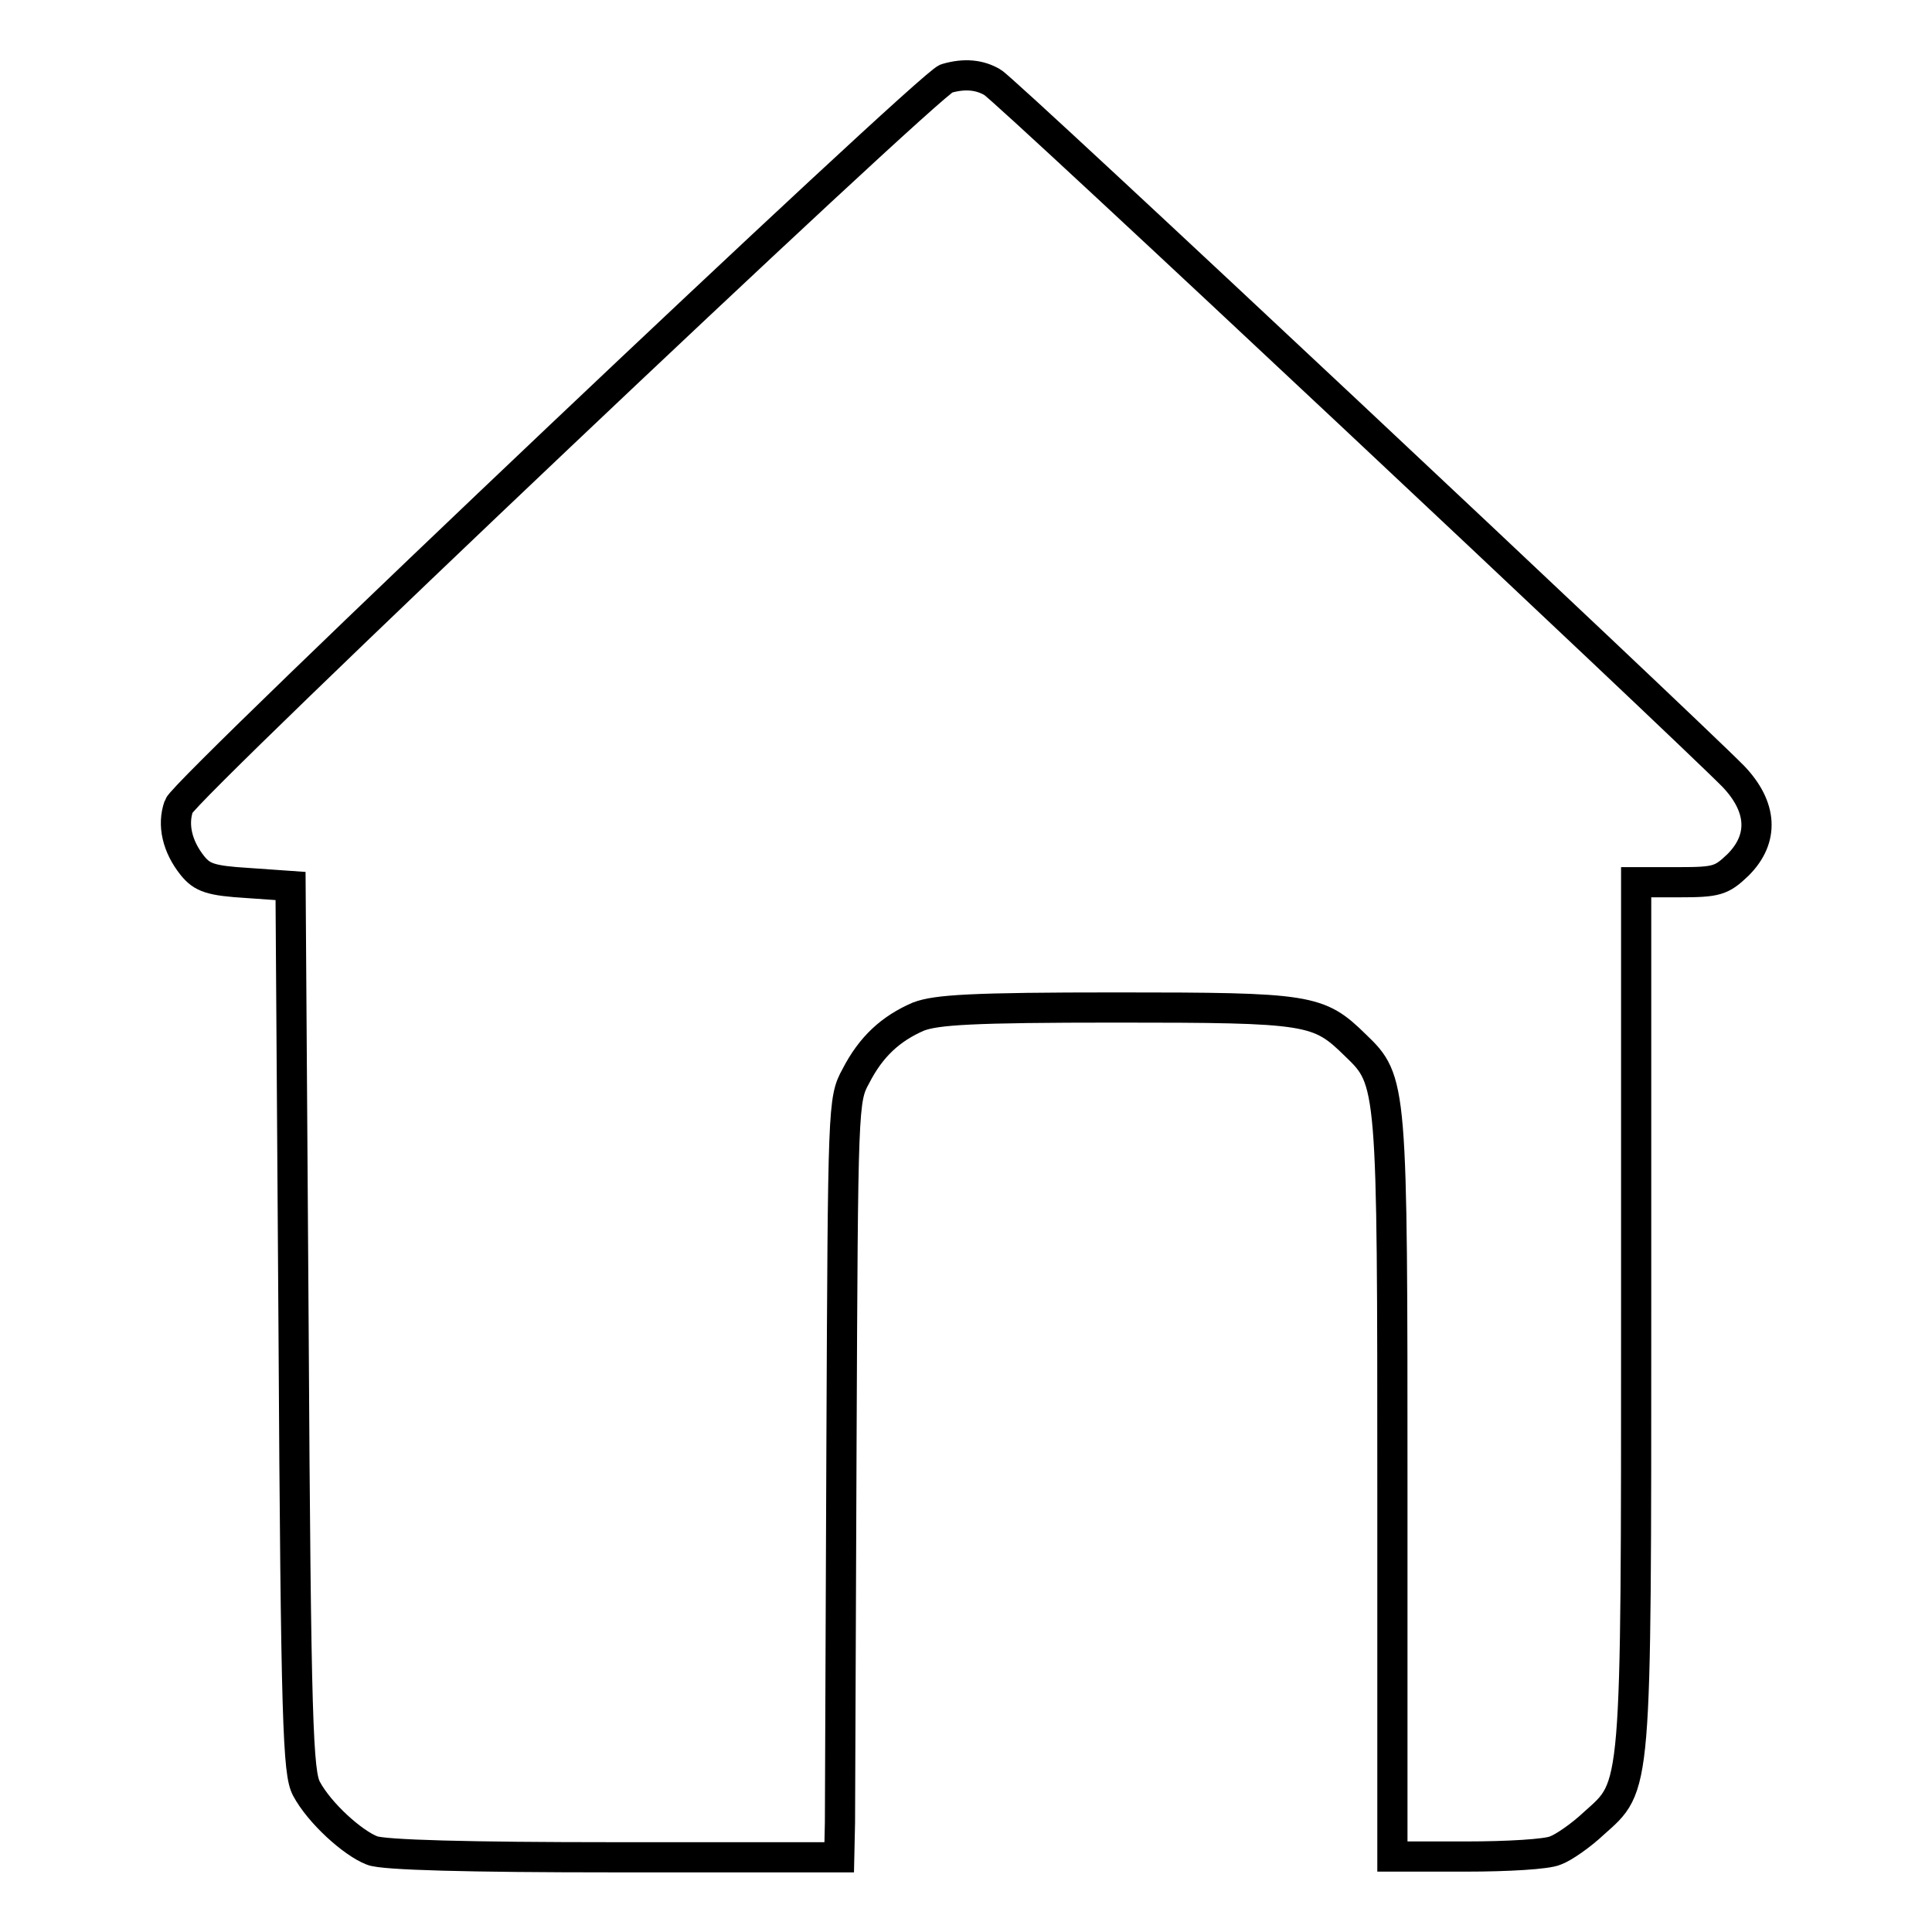
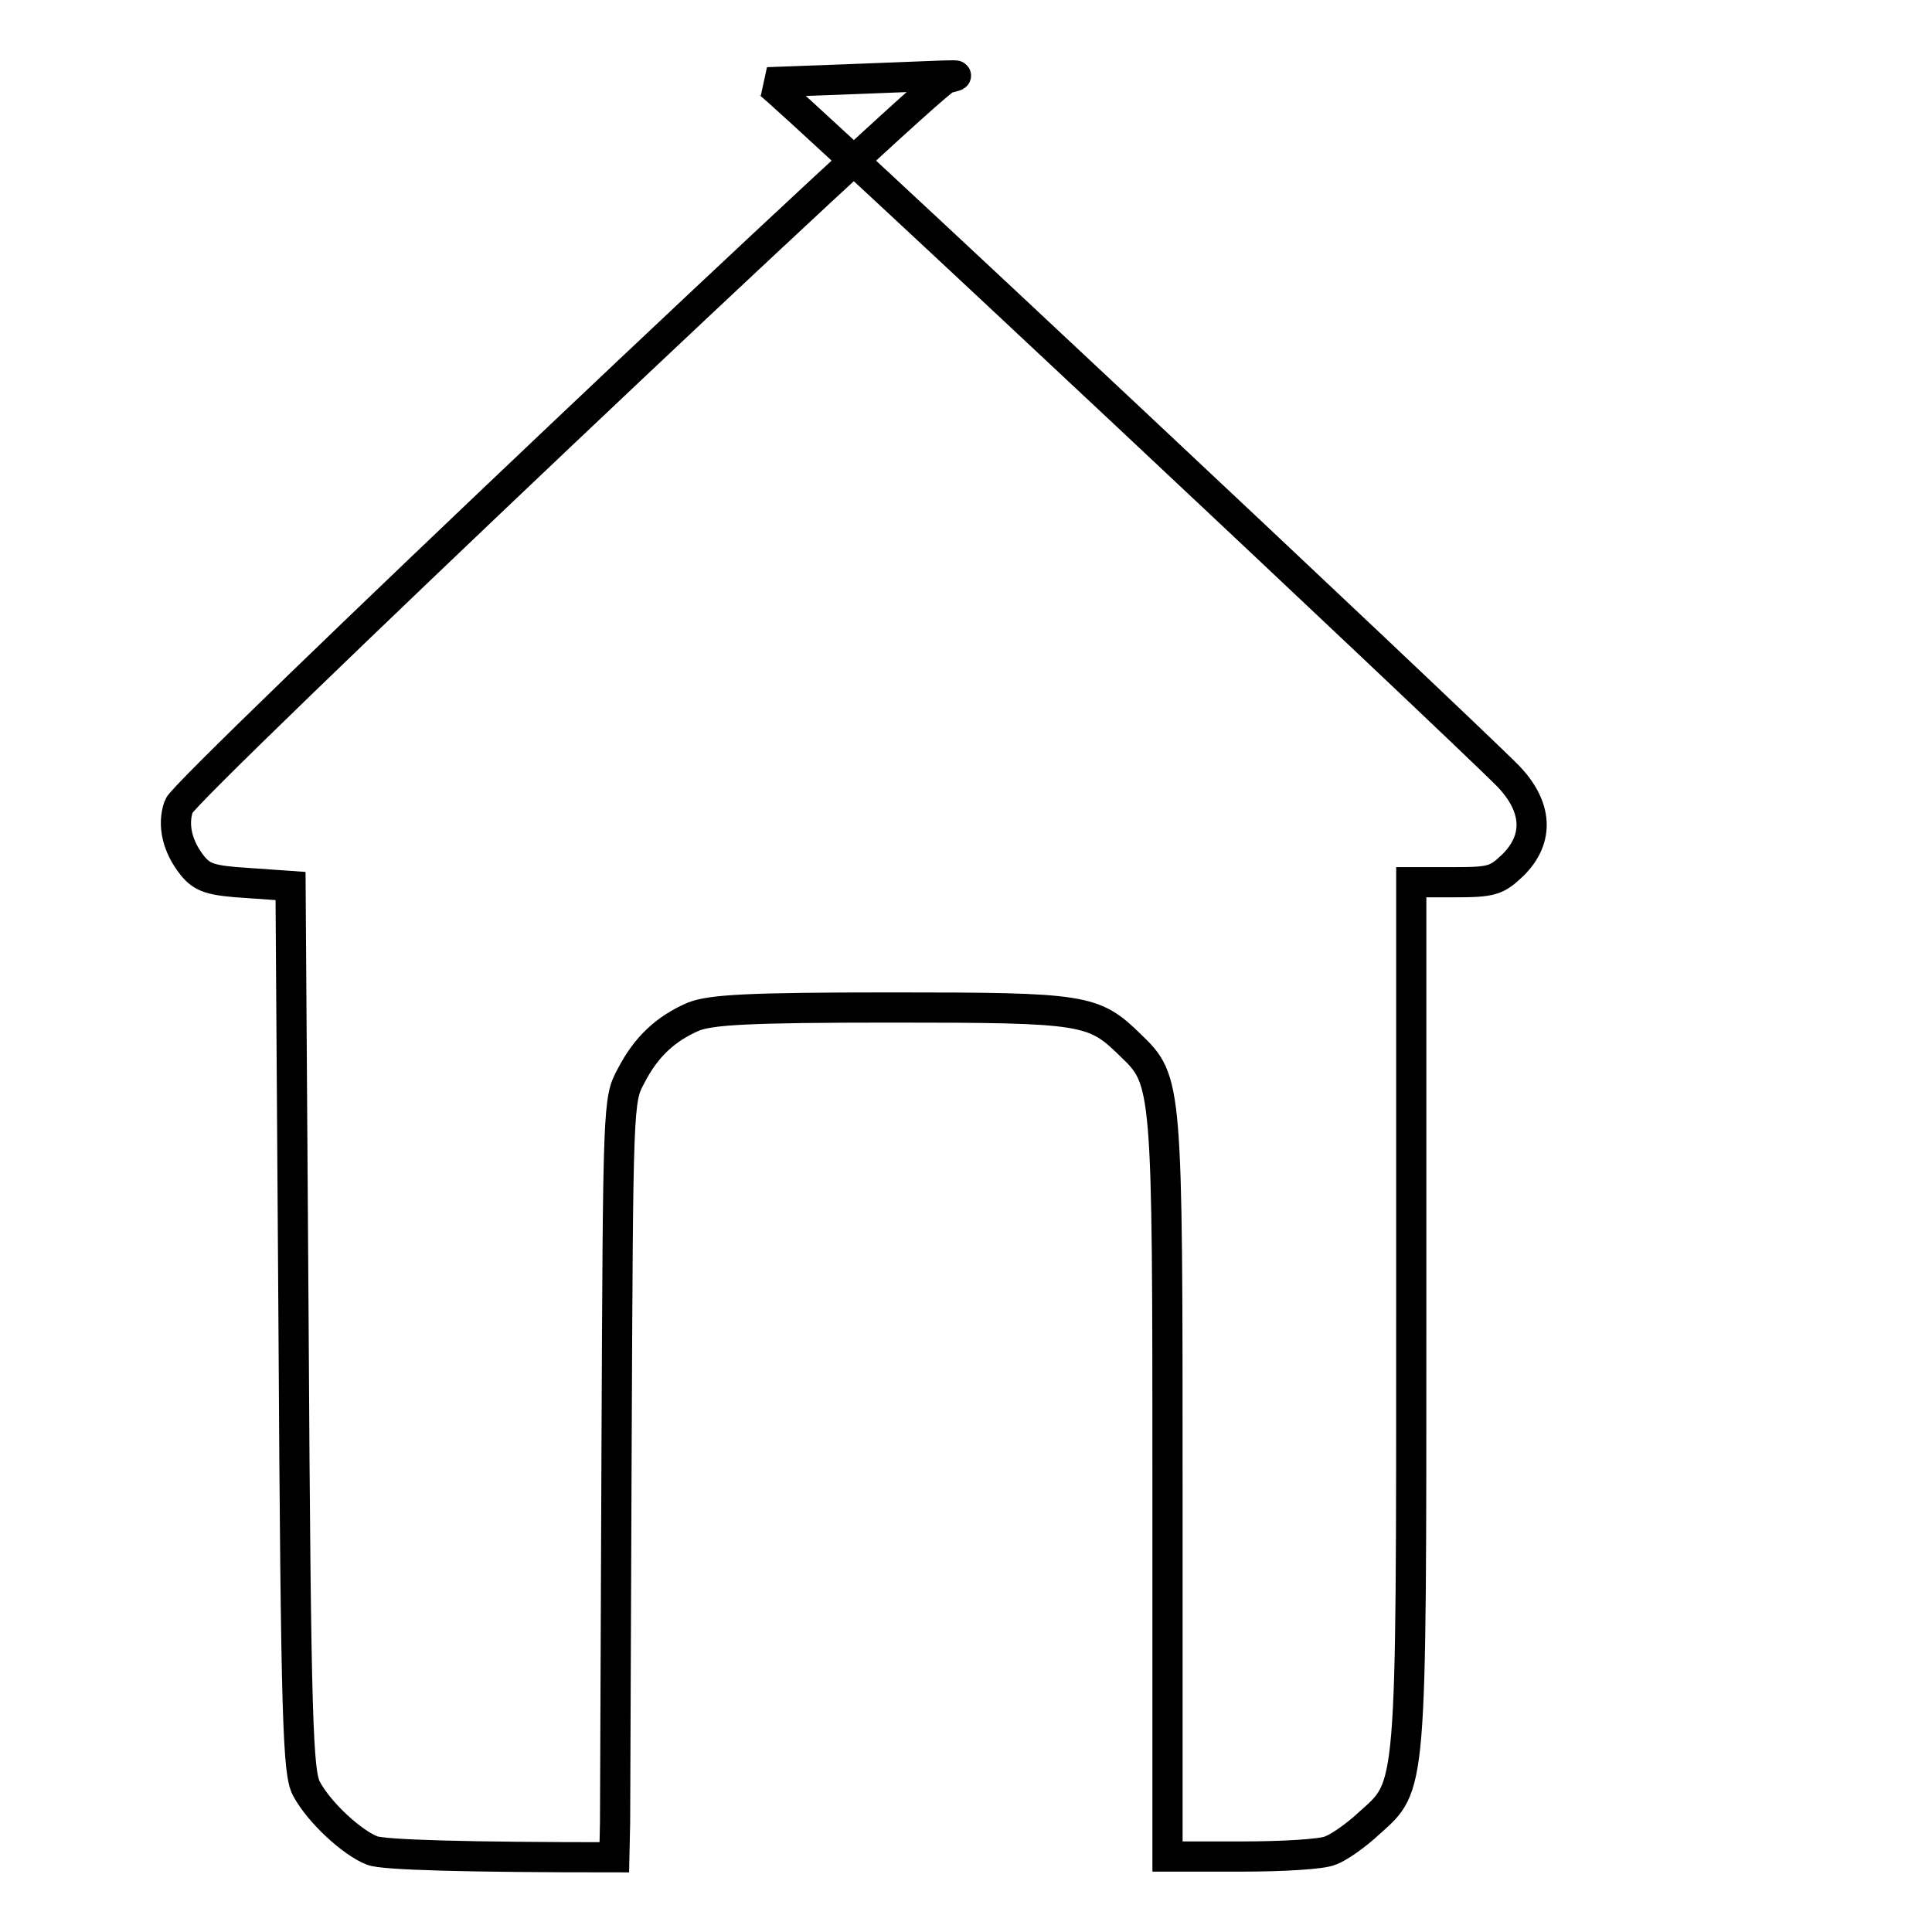
<svg xmlns="http://www.w3.org/2000/svg" version="1.1" x="0px" y="0px" viewBox="0 0 256 256" enable-background="new 0 0 256 256" xml:space="preserve">
  <g>
    <g>
      <g>
-         <path stroke-width="4" fill-opacity="0" stroke="#000000" d="M125.4,10.4c-2.2,0.6-100.9,94.1-101.7,96.4c-0.9,2.5-0.2,5.4,1.8,7.9c1.3,1.6,2.4,2,7.3,2.3l5.7,0.4l0.4,58.6c0.3,52.7,0.6,58.9,1.7,61c1.7,3.2,6.1,7.2,8.7,8.2c1.4,0.6,12.9,0.9,32.1,0.9h29.8l0.1-4.6c0-2.4,0.1-25,0.2-50.1c0.2-45,0.2-45.7,1.9-48.8c2-3.9,4.6-6.3,8.3-7.9c2.4-0.9,7-1.2,26.2-1.2c25.7,0,26.8,0.2,31.7,5c4.9,4.7,4.9,5,4.9,59V246h9.8c5.4,0,10.7-0.3,11.8-0.8c1.1-0.4,3.4-2,5.1-3.6c5.7-5.1,5.6-3.5,5.6-67.8v-56.9h5.6c5.1,0,5.7-0.2,7.9-2.3c3.5-3.5,3.2-7.7-0.6-11.7c-6.6-6.7-96.6-91.2-98.2-92C129.8,9.9,127.8,9.7,125.4,10.4z" />
+         <path stroke-width="4" fill-opacity="0" stroke="#000000" d="M125.4,10.4c-2.2,0.6-100.9,94.1-101.7,96.4c-0.9,2.5-0.2,5.4,1.8,7.9c1.3,1.6,2.4,2,7.3,2.3l5.7,0.4l0.4,58.6c0.3,52.7,0.6,58.9,1.7,61c1.7,3.2,6.1,7.2,8.7,8.2c1.4,0.6,12.9,0.9,32.1,0.9l0.1-4.6c0-2.4,0.1-25,0.2-50.1c0.2-45,0.2-45.7,1.9-48.8c2-3.9,4.6-6.3,8.3-7.9c2.4-0.9,7-1.2,26.2-1.2c25.7,0,26.8,0.2,31.7,5c4.9,4.7,4.9,5,4.9,59V246h9.8c5.4,0,10.7-0.3,11.8-0.8c1.1-0.4,3.4-2,5.1-3.6c5.7-5.1,5.6-3.5,5.6-67.8v-56.9h5.6c5.1,0,5.7-0.2,7.9-2.3c3.5-3.5,3.2-7.7-0.6-11.7c-6.6-6.7-96.6-91.2-98.2-92C129.8,9.9,127.8,9.7,125.4,10.4z" />
      </g>
    </g>
  </g>
</svg>